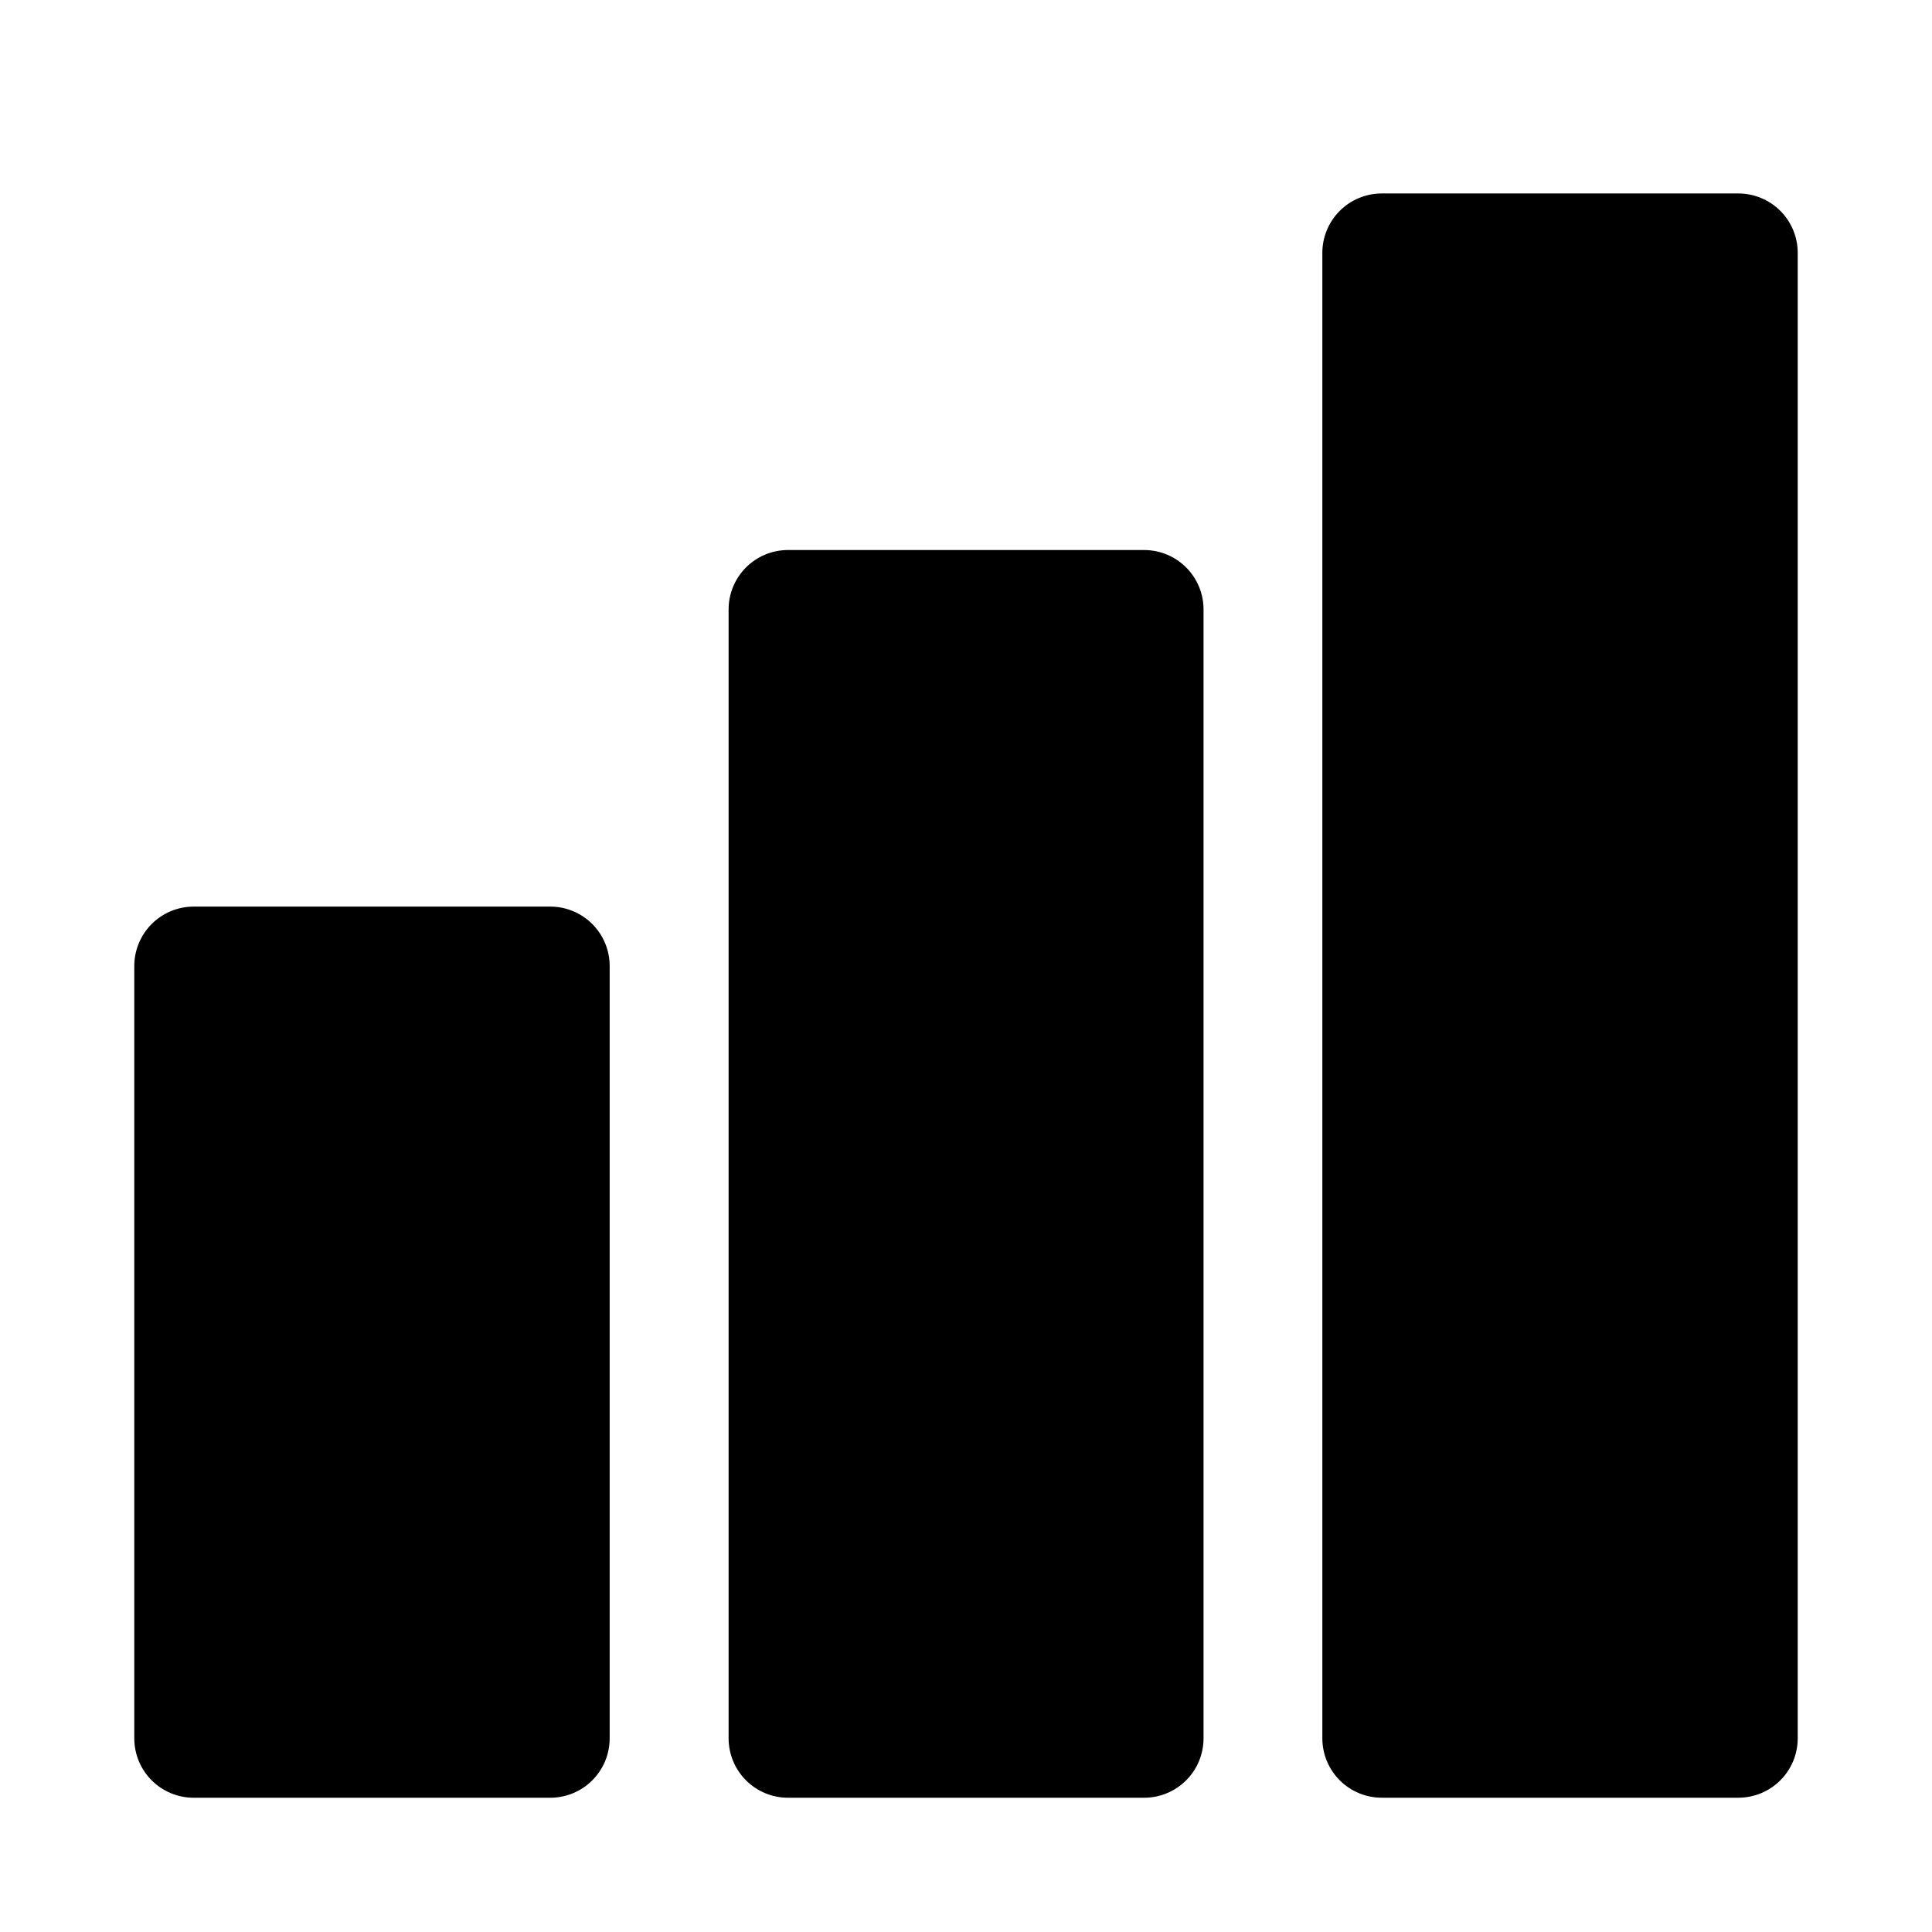
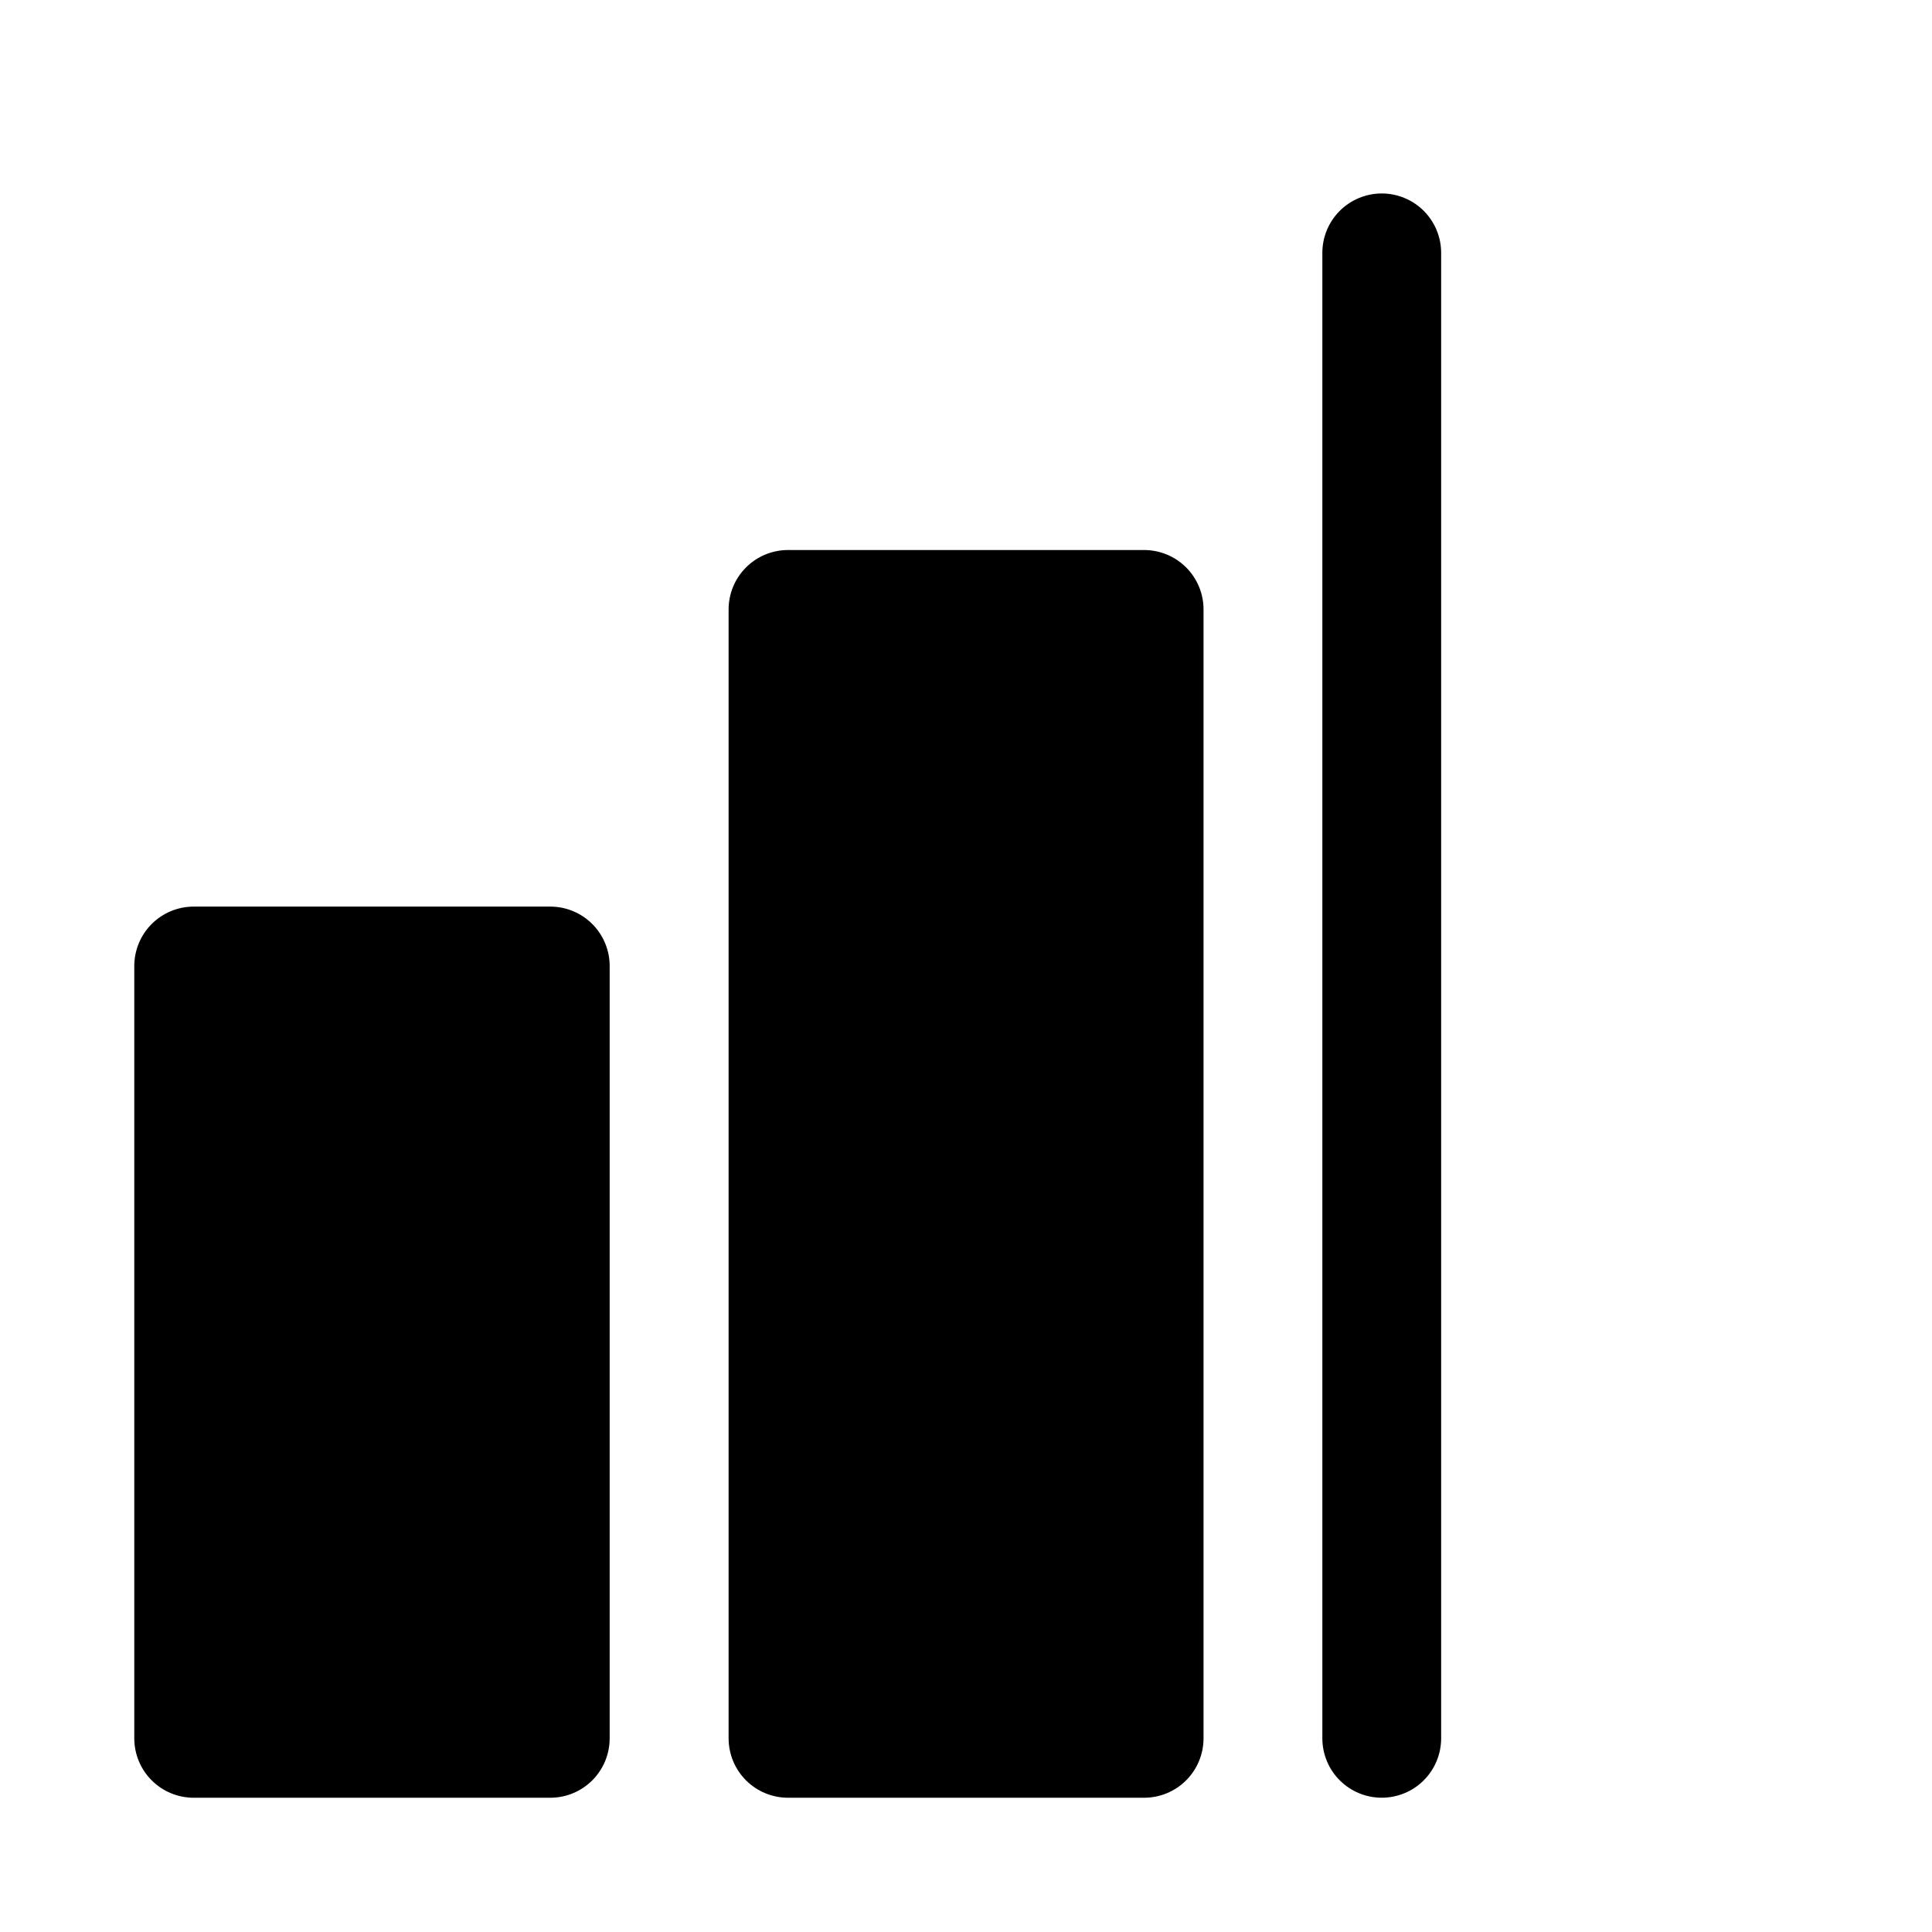
<svg xmlns="http://www.w3.org/2000/svg" fill="#000000" width="800px" height="800px" version="1.1" viewBox="144 144 512 512">
-   <path d="m510.24 195.27c-4.199-0.016-8.227 1.645-11.195 4.609-2.969 2.969-4.625 7-4.609 11.195v393.66c0.016 4.172 1.691 8.172 4.652 11.113 2.965 2.941 6.977 4.582 11.152 4.566h94.496c4.152-0.016 8.133-1.672 11.07-4.609s4.594-6.918 4.609-11.07v-393.66c0.016-4.176-1.625-8.188-4.566-11.152-2.941-2.961-6.941-4.637-11.113-4.652zm-157.47 94.492c-4.176 0.02-8.172 1.691-11.113 4.656-2.941 2.965-4.586 6.977-4.57 11.152v299.17c0.02 4.152 1.676 8.133 4.613 11.07s6.918 4.594 11.07 4.609h94.496c4.152-0.016 8.133-1.672 11.07-4.609s4.594-6.918 4.613-11.07v-299.17c0.016-4.176-1.629-8.188-4.57-11.152-2.941-2.965-6.938-4.637-11.113-4.656zm-157.5 94.496c-4.176 0.016-8.176 1.691-11.117 4.656-2.938 2.965-4.582 6.973-4.566 11.148v204.68c0.016 4.152 1.676 8.133 4.613 11.07s6.914 4.594 11.07 4.609h94.492c4.176 0.016 8.188-1.625 11.152-4.566s4.637-6.941 4.656-11.113v-204.68c0.016-4.195-1.645-8.227-4.613-11.191-2.969-2.969-6.996-4.629-11.195-4.613z" fill-rule="evenodd" />
+   <path d="m510.24 195.27c-4.199-0.016-8.227 1.645-11.195 4.609-2.969 2.969-4.625 7-4.609 11.195v393.66c0.016 4.172 1.691 8.172 4.652 11.113 2.965 2.941 6.977 4.582 11.152 4.566c4.152-0.016 8.133-1.672 11.07-4.609s4.594-6.918 4.609-11.07v-393.66c0.016-4.176-1.625-8.188-4.566-11.152-2.941-2.961-6.941-4.637-11.113-4.652zm-157.47 94.492c-4.176 0.02-8.172 1.691-11.113 4.656-2.941 2.965-4.586 6.977-4.57 11.152v299.17c0.02 4.152 1.676 8.133 4.613 11.07s6.918 4.594 11.07 4.609h94.496c4.152-0.016 8.133-1.672 11.07-4.609s4.594-6.918 4.613-11.07v-299.17c0.016-4.176-1.629-8.188-4.57-11.152-2.941-2.965-6.938-4.637-11.113-4.656zm-157.5 94.496c-4.176 0.016-8.176 1.691-11.117 4.656-2.938 2.965-4.582 6.973-4.566 11.148v204.68c0.016 4.152 1.676 8.133 4.613 11.07s6.914 4.594 11.07 4.609h94.492c4.176 0.016 8.188-1.625 11.152-4.566s4.637-6.941 4.656-11.113v-204.68c0.016-4.195-1.645-8.227-4.613-11.191-2.969-2.969-6.996-4.629-11.195-4.613z" fill-rule="evenodd" />
</svg>